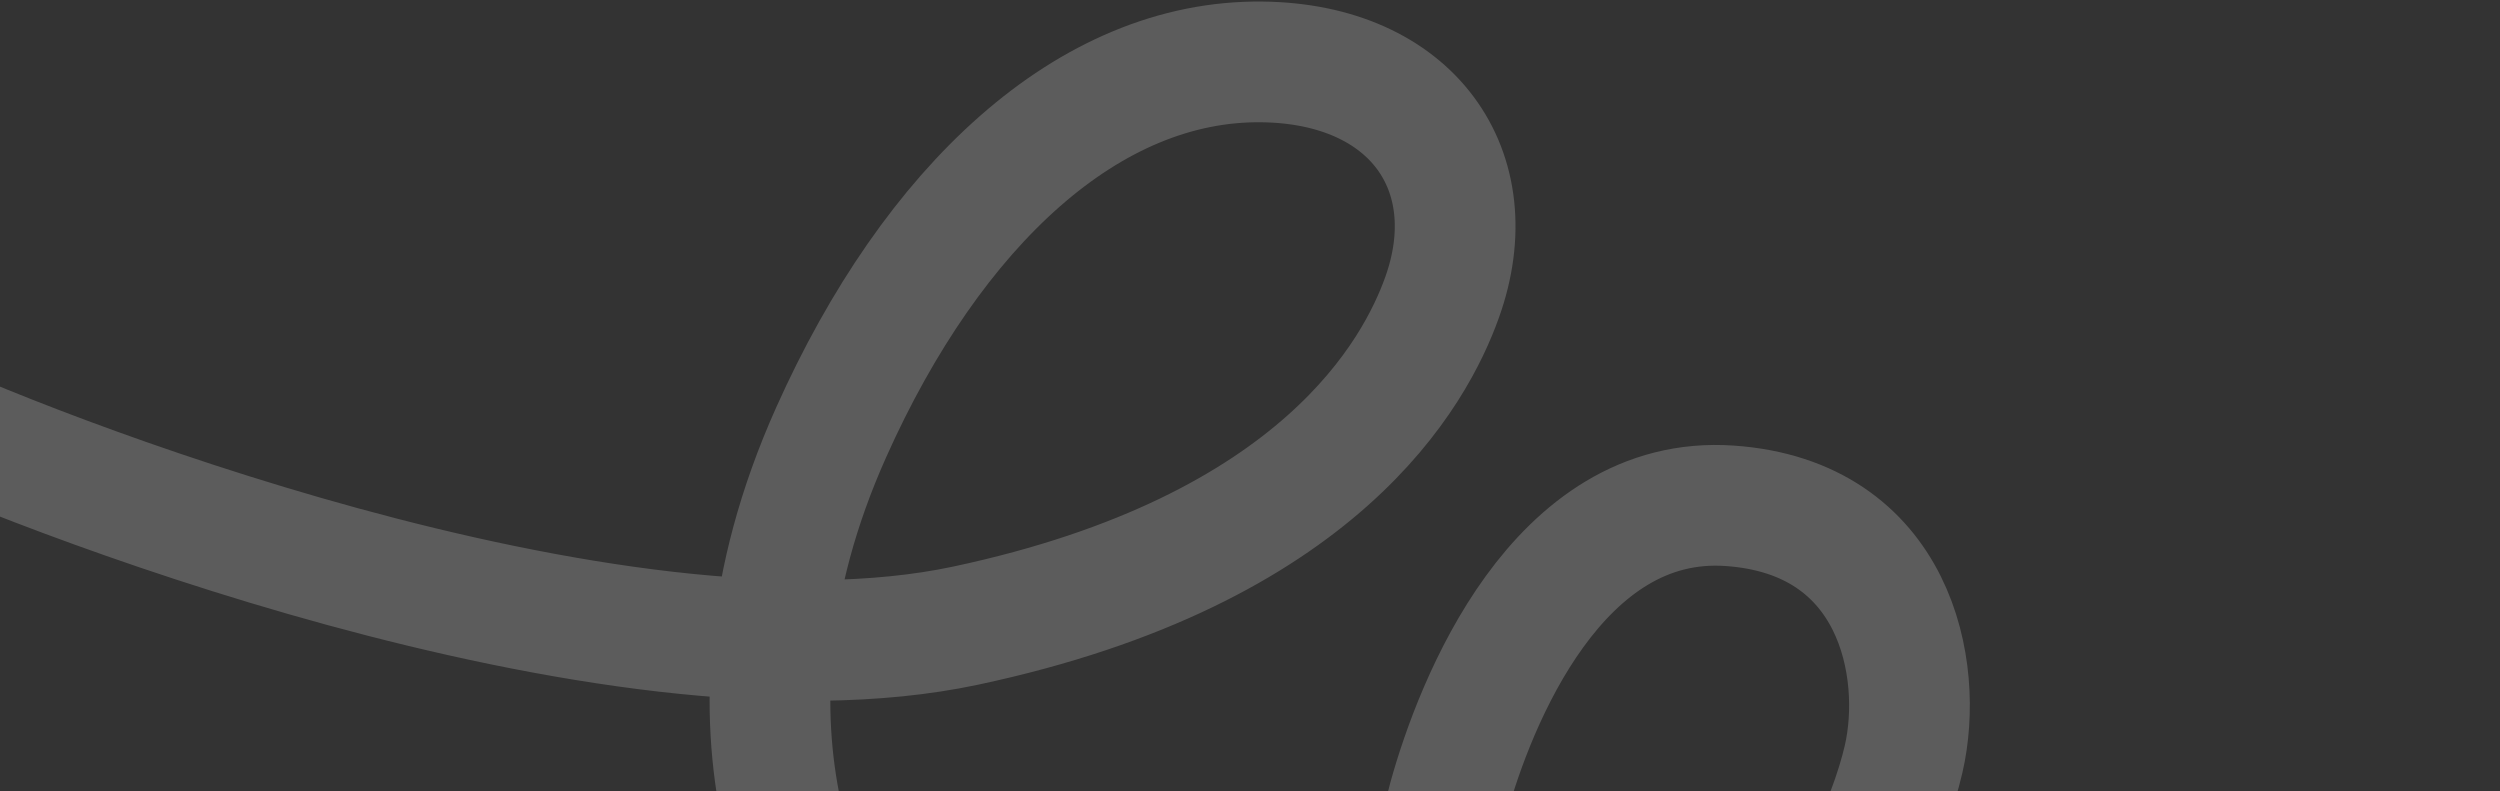
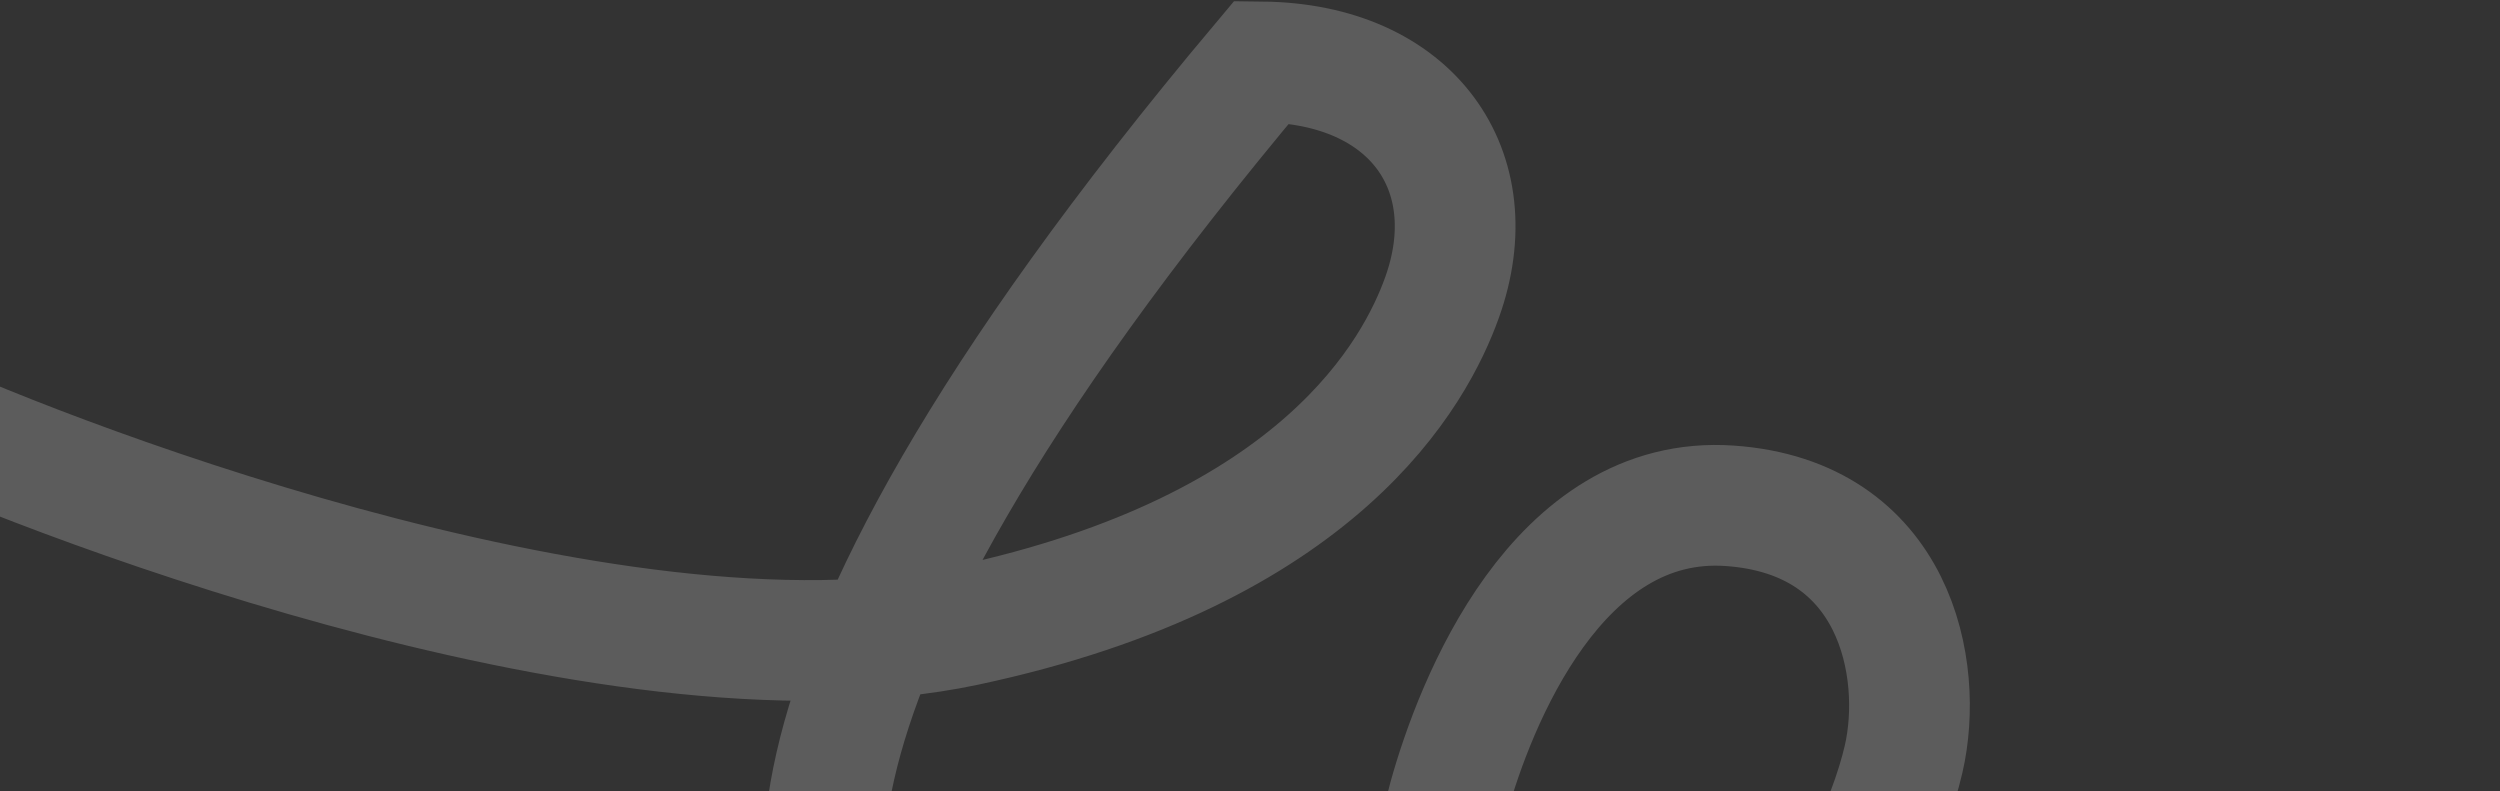
<svg xmlns="http://www.w3.org/2000/svg" width="1314" height="416" viewBox="0 0 1314 416" fill="none">
  <rect x="0" y="0" width="1314" height="416" fill="#333333" stroke="none" />
-   <path d="M-54.633 213.94C9.457 244.861 320.614 368.621 507.542 328.834C694.472 289.046 744.088 195.066 757.974 156.255C781.712 89.913 742.274 33.425 663.23 32.538C572.45 31.519 490.275 107.933 436.872 227.214C365.21 387.275 431.968 498.63 457.598 531.273C492.279 575.44 578.429 647.617 741.103 632.711C903.777 617.804 985.316 465.324 1000.56 398.865C1011.36 351.837 996.513 271.942 909.143 265.851C818.66 259.544 775.327 369.242 761.372 419.655C743.125 485.538 739.936 651.77 879.358 737.612C1053.63 844.914 1203.74 787.681 1324.88 730.646" stroke="white" stroke-opacity="0.2" stroke-width="63.447" />
+   <path d="M-54.633 213.94C9.457 244.861 320.614 368.621 507.542 328.834C694.472 289.046 744.088 195.066 757.974 156.255C781.712 89.913 742.274 33.425 663.23 32.538C365.21 387.275 431.968 498.63 457.598 531.273C492.279 575.44 578.429 647.617 741.103 632.711C903.777 617.804 985.316 465.324 1000.56 398.865C1011.36 351.837 996.513 271.942 909.143 265.851C818.66 259.544 775.327 369.242 761.372 419.655C743.125 485.538 739.936 651.77 879.358 737.612C1053.63 844.914 1203.74 787.681 1324.88 730.646" stroke="white" stroke-opacity="0.2" stroke-width="63.447" />
</svg>